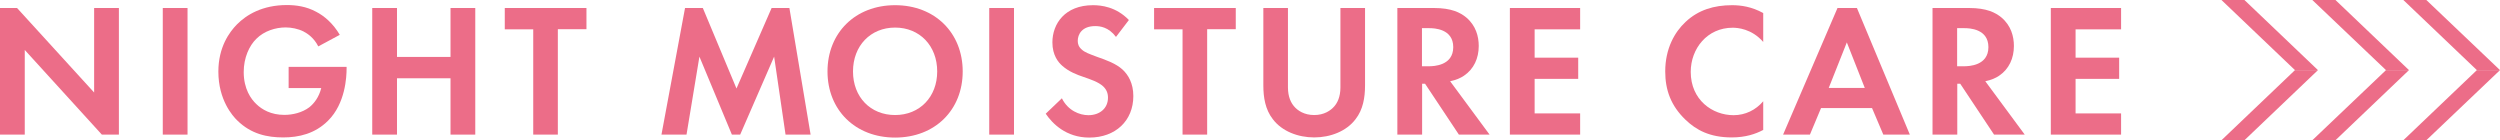
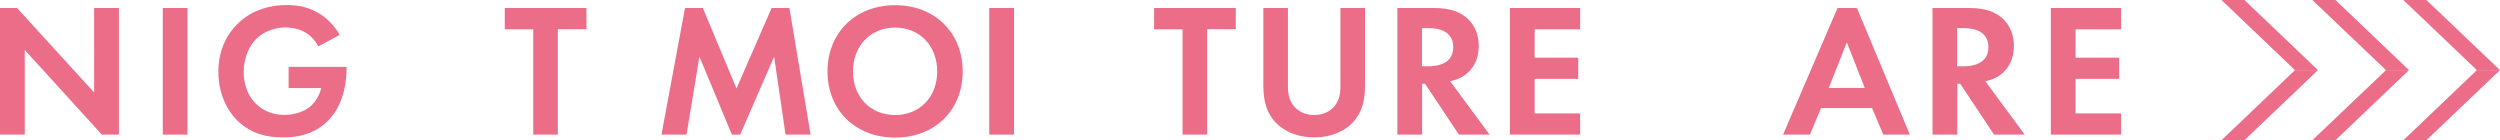
<svg xmlns="http://www.w3.org/2000/svg" id="_レイヤー_2" data-name="レイヤー 2" width="168.64" height="9.46" viewBox="0 0 168.64 9.46">
  <defs>
    <style>
      .cls-1 {
        fill: #ec6d88;
      }
    </style>
  </defs>
  <g id="_レイヤー_1-2" data-name="レイヤー 1">
    <g>
      <g>
        <path class="cls-1" d="M0,9.08V.54h1.15l5.2,5.7V.54h1.67v8.54h-1.15L1.67,3.37v5.71H0Z" />
        <path class="cls-1" d="M12.65.54v8.54h-1.67V.54h1.67Z" />
        <path class="cls-1" d="M19.46,4.51h3.92v.1c0,.58-.08,2.37-1.25,3.53-.88.88-1.97,1.13-3.03,1.13s-2.16-.22-3.1-1.15c-.3-.29-1.27-1.37-1.27-3.29,0-1.65.74-2.66,1.25-3.18.64-.65,1.72-1.31,3.37-1.31.64,0,1.32.1,1.97.45.55.28,1.15.79,1.6,1.56l-1.45.78c-.29-.58-.73-.87-1-1.01-.36-.18-.81-.27-1.2-.27-.68,0-1.45.24-1.97.76-.49.47-.86,1.29-.86,2.25,0,1.14.49,1.82.85,2.16.38.37.99.73,1.89.73.56,0,1.2-.15,1.68-.51.33-.26.66-.69.81-1.3h-2.2v-1.43Z" />
-         <path class="cls-1" d="M26.78,3.84h3.61V.54h1.67v8.54h-1.67v-3.8h-3.61v3.8h-1.67V.54h1.67v3.3Z" />
        <path class="cls-1" d="M37.63,1.98v7.1h-1.66V1.98h-1.92V.54h5.51v1.43h-1.92Z" />
        <path class="cls-1" d="M46.21.54h1.2l2.27,5.43,2.37-5.43h1.2l1.43,8.54h-1.69l-.77-5.26-2.29,5.26h-.56l-2.19-5.26-.87,5.26h-1.69l1.59-8.54Z" />
        <path class="cls-1" d="M64.94,4.82c0,2.6-1.87,4.46-4.56,4.46s-4.56-1.86-4.56-4.46,1.87-4.47,4.56-4.47,4.56,1.87,4.56,4.47ZM63.22,4.82c0-1.73-1.18-2.96-2.84-2.96s-2.84,1.23-2.84,2.96,1.18,2.94,2.84,2.94,2.84-1.22,2.84-2.94Z" />
        <path class="cls-1" d="M68.4.54v8.54h-1.67V.54h1.67Z" />
-         <path class="cls-1" d="M75.28,2.49c-.5-.67-1.09-.73-1.4-.73-.9,0-1.18.56-1.18,1,0,.2.06.4.27.58.2.19.49.29,1.02.49.66.23,1.29.46,1.73.86.38.35.73.92.73,1.79,0,1.66-1.2,2.8-2.97,2.8-1.58,0-2.5-.96-2.94-1.61l1.09-1.04c.41.83,1.19,1.14,1.79,1.14.76,0,1.32-.46,1.32-1.18,0-.31-.1-.55-.33-.77-.32-.29-.83-.46-1.32-.63-.45-.15-.99-.36-1.42-.74-.28-.24-.68-.72-.68-1.59,0-1.25.84-2.51,2.74-2.51.54,0,1.55.1,2.42,1l-.87,1.14Z" />
        <path class="cls-1" d="M81.43,1.98v7.1h-1.66V1.98h-1.92V.54h5.51v1.43h-1.92Z" />
        <path class="cls-1" d="M86.88.54v5.36c0,.65.22,1.05.41,1.27.24.29.69.59,1.36.59s1.11-.3,1.36-.59c.19-.22.41-.61.41-1.27V.54h1.66v5.22c0,.81-.13,1.63-.64,2.28-.61.81-1.69,1.23-2.79,1.23s-2.18-.42-2.79-1.23c-.51-.65-.64-1.47-.64-2.28V.54h1.67Z" />
        <path class="cls-1" d="M96.73.54c1.18,0,1.78.31,2.18.64.65.55.84,1.28.84,1.92,0,.83-.33,1.56-1,2.01-.22.15-.53.29-.93.37l2.66,3.6h-2.07l-2.28-3.43h-.2v3.43h-1.67V.54h2.47ZM95.92,4.47h.47c.32,0,1.64-.04,1.64-1.29s-1.31-1.28-1.61-1.28h-.5v2.57Z" />
        <path class="cls-1" d="M106.59,1.98h-3.07v1.91h2.94v1.43h-2.94v2.33h3.07v1.43h-4.74V.54h4.74v1.43Z" />
-         <path class="cls-1" d="M118.93,8.77c-.51.27-1.19.5-2.11.5-1.5,0-2.41-.51-3.12-1.19-.99-.95-1.37-2.01-1.37-3.26,0-1.55.64-2.66,1.37-3.34.86-.81,1.92-1.13,3.14-1.13.6,0,1.32.1,2.1.53v1.95c-.78-.9-1.75-.96-2.06-.96-1.72,0-2.83,1.41-2.83,2.98,0,1.89,1.46,2.92,2.89,2.92.79,0,1.5-.35,2-.94v1.95Z" />
        <path class="cls-1" d="M126.28,7.29h-3.44l-.75,1.79h-1.81l3.67-8.54h1.31l3.57,8.54h-1.79l-.76-1.79ZM125.79,5.93l-1.21-3.07-1.22,3.07h2.43Z" />
        <path class="cls-1" d="M132.83.54c1.18,0,1.78.31,2.18.64.65.55.84,1.28.84,1.92,0,.83-.33,1.56-1,2.01-.22.15-.53.29-.93.37l2.66,3.6h-2.07l-2.28-3.43h-.2v3.43h-1.67V.54h2.47ZM132.02,4.47h.47c.32,0,1.64-.04,1.64-1.29s-1.31-1.28-1.61-1.28h-.5v2.57Z" />
        <path class="cls-1" d="M143.08,1.98h-3.07v1.91h2.94v1.43h-2.94v2.33h3.07v1.43h-4.74V.54h4.74v1.43Z" />
      </g>
      <g>
        <g>
          <polygon class="cls-1" points="151.4 9.46 149.85 9.46 154.81 4.73 156.36 4.73 151.4 9.46" />
          <polygon class="cls-1" points="151.4 0 149.85 0 154.81 4.73 156.36 4.73 151.4 0" />
        </g>
        <g>
          <polygon class="cls-1" points="157.54 9.46 155.98 9.46 160.95 4.73 162.5 4.73 157.54 9.46" />
          <polygon class="cls-1" points="157.54 0 155.98 0 160.95 4.73 162.5 4.73 157.54 0" />
        </g>
        <g>
          <polygon class="cls-1" points="163.67 9.46 162.12 9.46 167.08 4.73 168.64 4.73 163.67 9.46" />
          <polygon class="cls-1" points="163.67 0 162.12 0 167.08 4.73 168.64 4.73 163.67 0" />
        </g>
      </g>
    </g>
  </g>
</svg>